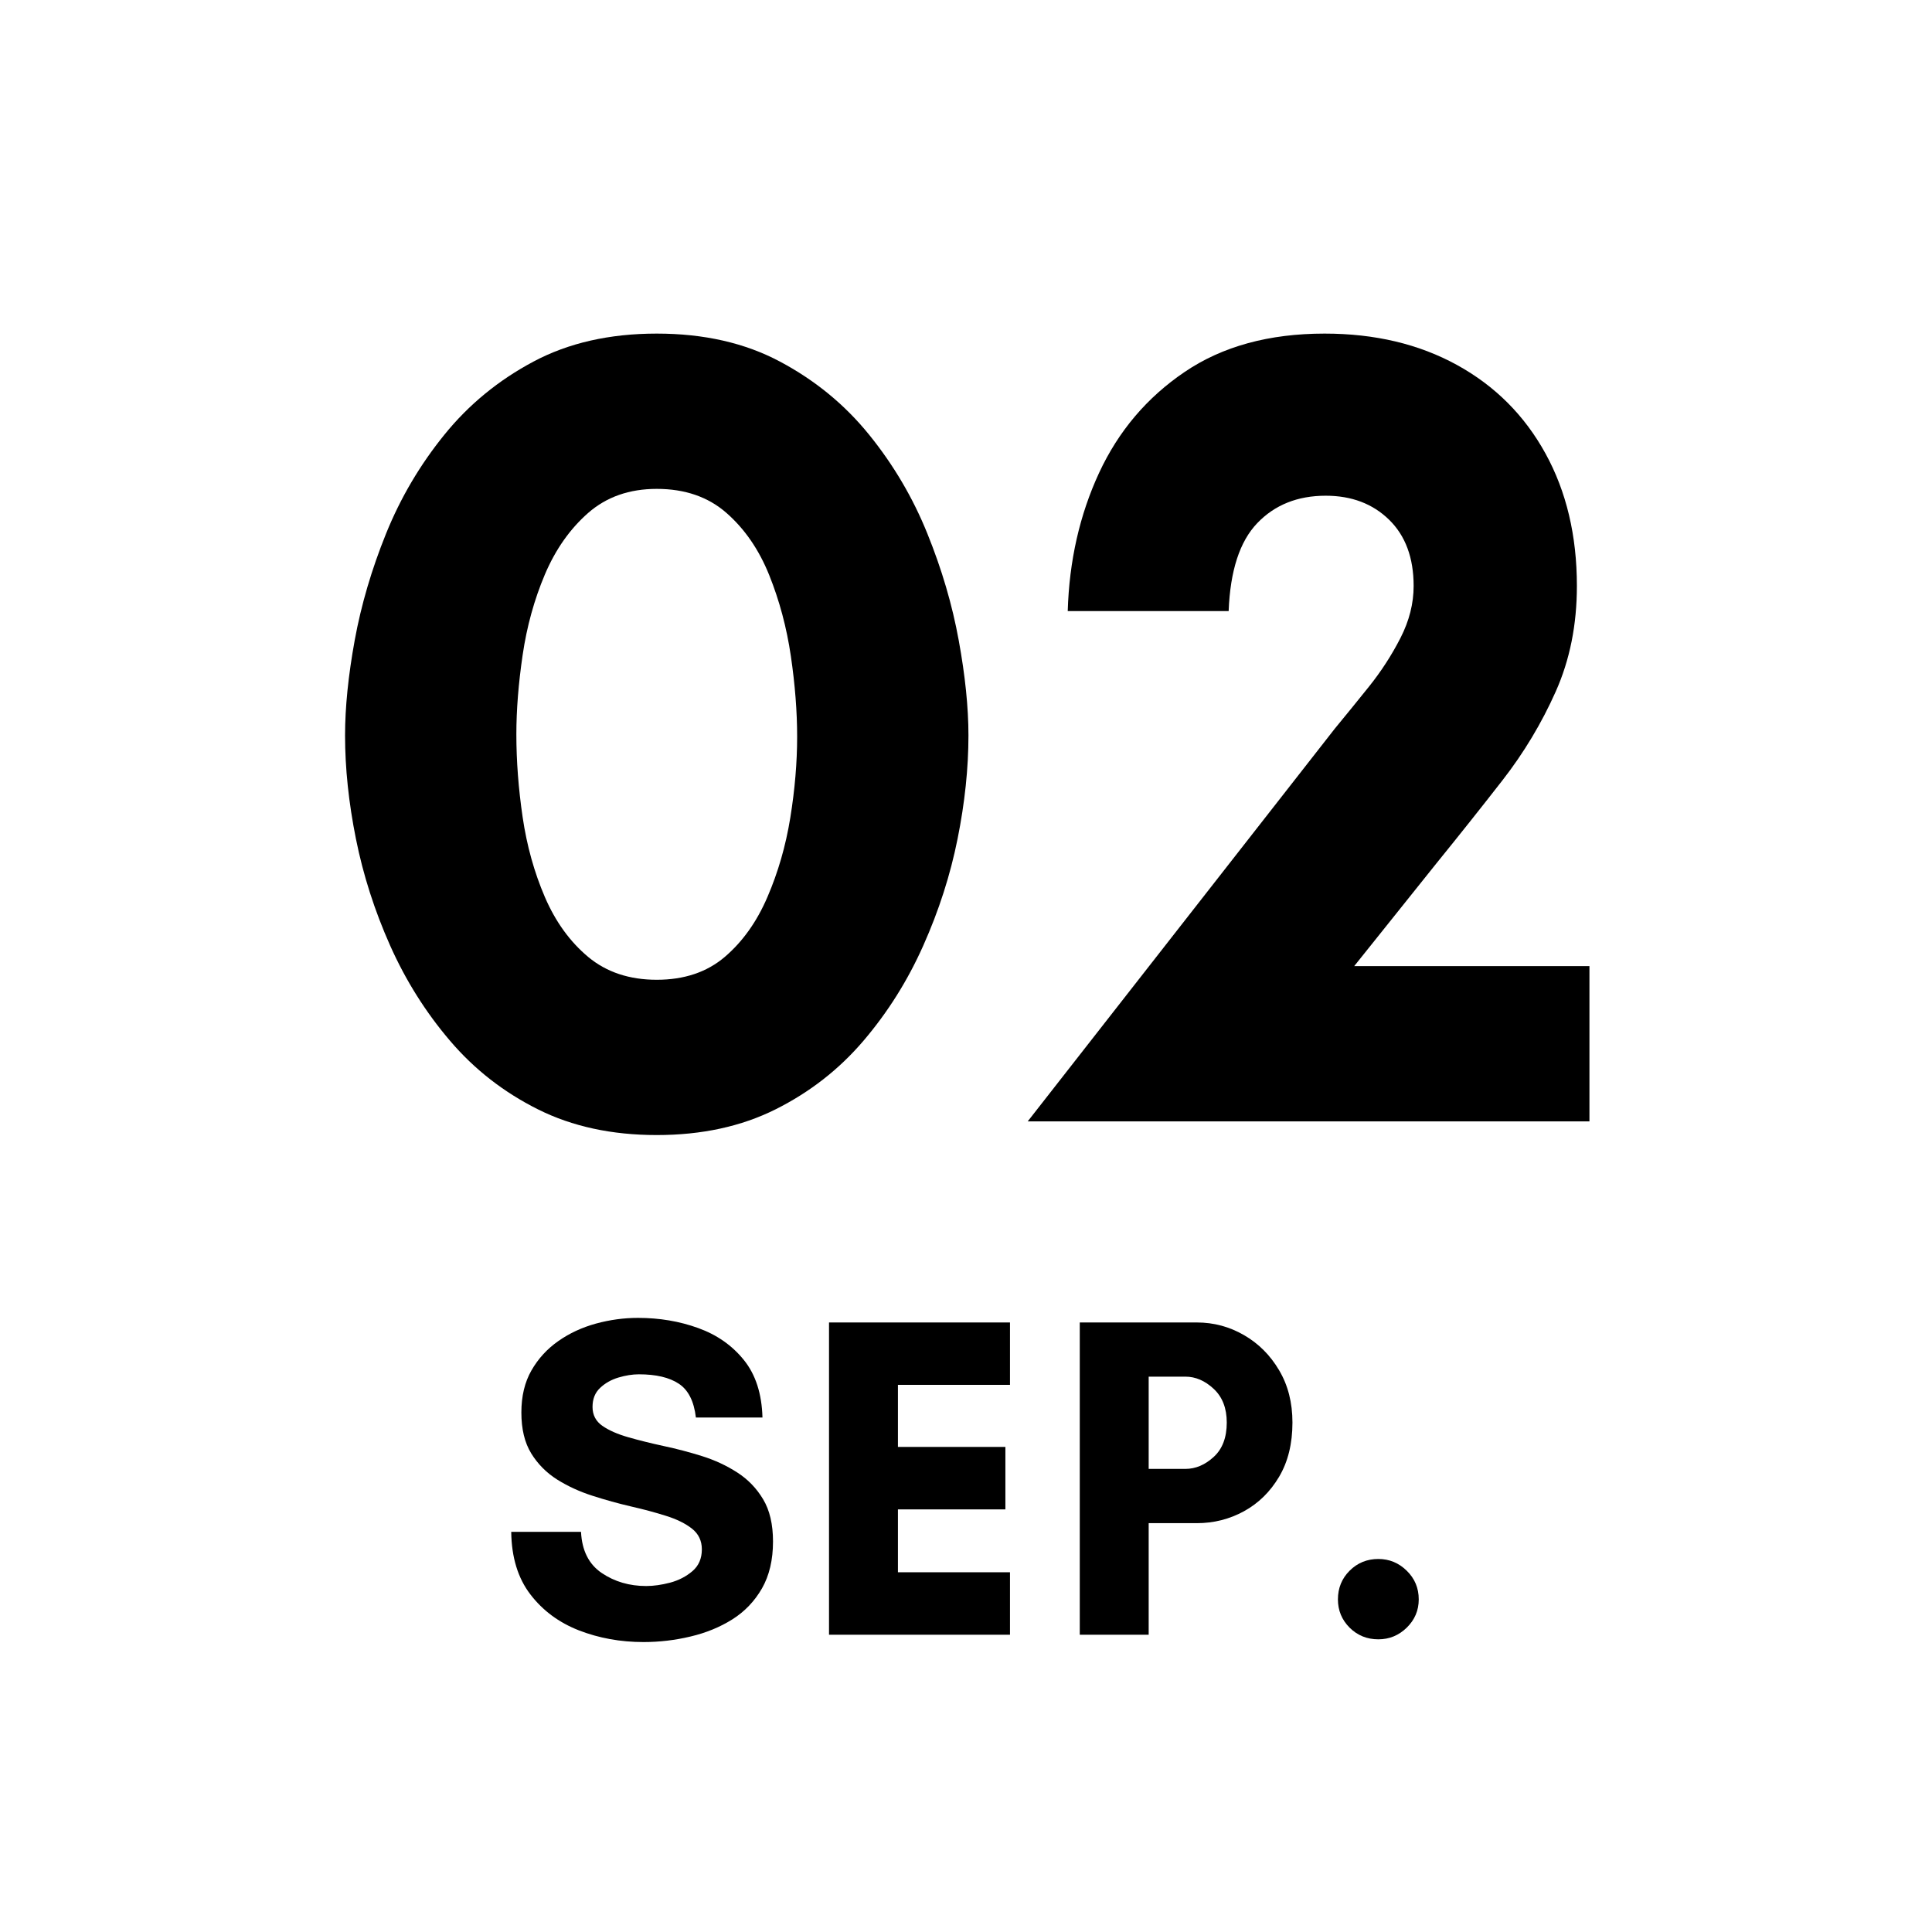
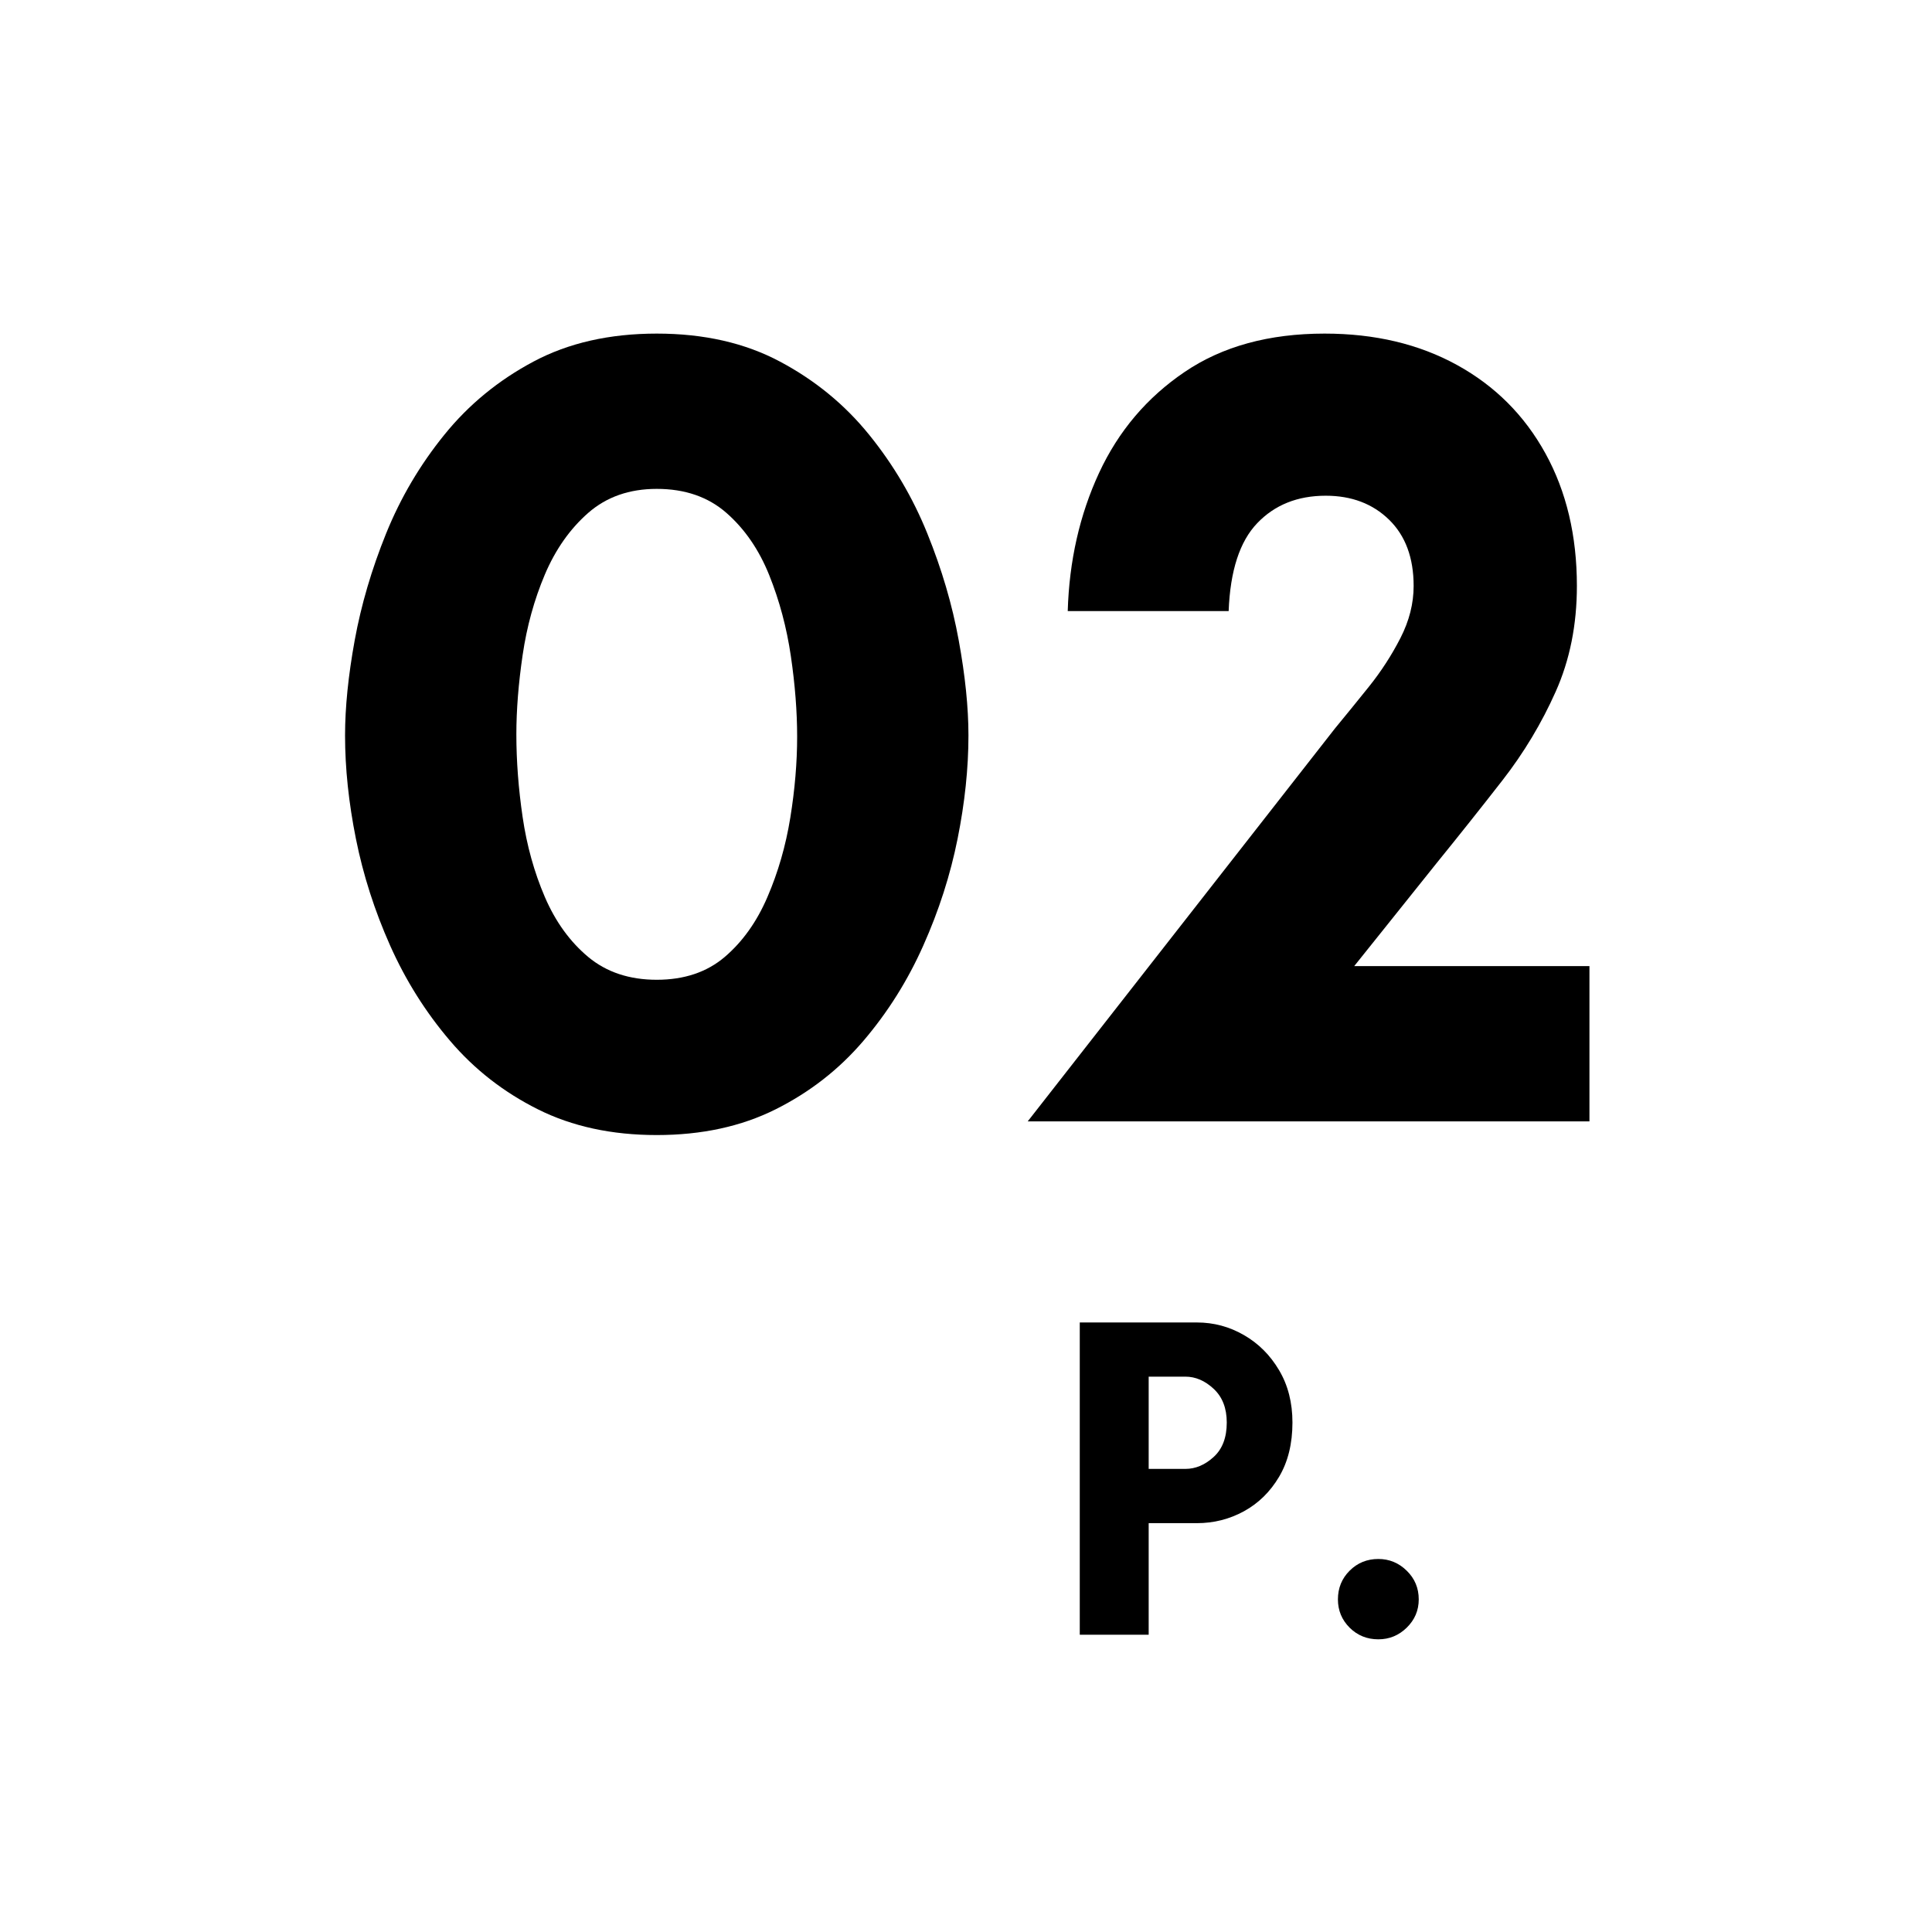
<svg xmlns="http://www.w3.org/2000/svg" width="500" viewBox="0 0 375 375" height="500" preserveAspectRatio="xMidYMid meet">
  <defs>
    <g />
    <clipPath id="7d3b2a5645">
-       <path d="M 11.918 16.887 L 363 16.887 L 363 366.348 L 11.918 366.348 Z M 11.918 16.887 " clip-rule="nonzero" />
-     </clipPath>
+       </clipPath>
  </defs>
-   <rect x="-37.5" width="450" fill="#ffffff" y="-37.5" height="450" fill-opacity="1" />
-   <rect x="-37.5" width="450" fill="#ffffff" y="-37.5" height="450" fill-opacity="1" />
  <g clip-path="url(#7d3b2a5645)">
    <path fill="#ffffff" d="M 11.918 16.887 L 362.742 16.887 L 362.742 366.348 L 11.918 366.348 Z M 11.918 16.887 " fill-opacity="1" fill-rule="nonzero" />
  </g>
  <g fill="#000000" fill-opacity="1">
    <g transform="translate(59.225, 217.657)">
      <g>
        <path d="M 68.25 -122.766 C 62.938 -122.766 58.504 -121.211 54.953 -118.109 C 51.41 -115.004 48.602 -111.016 46.531 -106.141 C 44.469 -101.266 43.031 -96.055 42.219 -90.516 C 41.406 -84.984 41 -79.852 41 -75.125 C 41 -69.945 41.406 -64.586 42.219 -59.047 C 43.031 -53.516 44.469 -48.348 46.531 -43.547 C 48.602 -38.742 51.41 -34.863 54.953 -31.906 C 58.504 -28.957 62.938 -27.484 68.25 -27.484 C 73.57 -27.484 77.969 -28.957 81.438 -31.906 C 84.906 -34.863 87.672 -38.742 89.734 -43.547 C 91.805 -48.348 93.285 -53.477 94.172 -58.938 C 95.055 -64.406 95.5 -69.648 95.5 -74.672 C 95.5 -79.547 95.094 -84.754 94.281 -90.297 C 93.469 -95.836 92.066 -101.082 90.078 -106.031 C 88.086 -110.977 85.316 -115.004 81.766 -118.109 C 78.223 -121.211 73.719 -122.766 68.25 -122.766 Z M 68.25 2.656 C 59.531 2.656 51.848 0.992 45.203 -2.328 C 38.555 -5.648 32.867 -10.082 28.141 -15.625 C 23.41 -21.164 19.531 -27.332 16.5 -34.125 C 13.477 -40.914 11.266 -47.82 9.859 -54.844 C 8.453 -61.863 7.75 -68.551 7.75 -74.906 C 7.75 -80.363 8.375 -86.523 9.625 -93.391 C 10.883 -100.266 12.914 -107.172 15.719 -114.109 C 18.531 -121.055 22.301 -127.445 27.031 -133.281 C 31.758 -139.125 37.52 -143.852 44.312 -147.469 C 51.113 -151.094 59.094 -152.906 68.25 -152.906 C 77.406 -152.906 85.379 -151.094 92.172 -147.469 C 98.973 -143.852 104.738 -139.125 109.469 -133.281 C 114.195 -127.445 117.961 -121.055 120.766 -114.109 C 123.578 -107.172 125.609 -100.266 126.859 -93.391 C 128.117 -86.523 128.75 -80.363 128.75 -74.906 C 128.75 -68.551 128.047 -61.863 126.641 -54.844 C 125.234 -47.82 123.016 -40.914 119.984 -34.125 C 116.961 -27.332 113.086 -21.164 108.359 -15.625 C 103.629 -10.082 97.941 -5.648 91.297 -2.328 C 84.648 0.992 76.969 2.656 68.25 2.656 Z M 68.25 2.656 " />
      </g>
    </g>
  </g>
  <g fill="#000000" fill-opacity="1">
    <g transform="translate(202.808, 217.657)">
      <g>
        <path d="M 105.703 0 L -3.328 0 L 56.281 -76.234 C 58.352 -78.742 60.57 -81.473 62.938 -84.422 C 65.301 -87.379 67.332 -90.52 69.031 -93.844 C 70.727 -97.164 71.578 -100.523 71.578 -103.922 C 71.578 -109.391 69.988 -113.676 66.812 -116.781 C 63.633 -119.883 59.535 -121.438 54.516 -121.438 C 49.047 -121.438 44.613 -119.66 41.219 -116.109 C 37.82 -112.566 35.973 -106.879 35.672 -99.047 L 4.438 -99.047 C 4.727 -108.797 6.754 -117.734 10.516 -125.859 C 14.285 -133.984 19.828 -140.52 27.141 -145.469 C 34.453 -150.426 43.504 -152.906 54.297 -152.906 C 64.047 -152.906 72.613 -150.875 80 -146.812 C 87.383 -142.75 93.109 -137.02 97.172 -129.625 C 101.234 -122.238 103.266 -113.672 103.266 -103.922 C 103.266 -96.391 101.895 -89.555 99.156 -83.422 C 96.426 -77.297 92.992 -71.57 88.859 -66.25 C 84.723 -60.938 80.438 -55.547 76 -50.078 L 60.047 -30.141 L 105.703 -30.141 Z M 105.703 0 " />
      </g>
    </g>
  </g>
  <g fill="#000000" fill-opacity="1">
    <g transform="translate(96.557, 317.3)">
      <g>
-         <path d="M 28.875 -9.453 C 30.301 -9.453 31.848 -9.672 33.516 -10.109 C 35.18 -10.555 36.625 -11.301 37.844 -12.344 C 39.062 -13.383 39.672 -14.797 39.672 -16.578 C 39.672 -18.242 39.031 -19.582 37.75 -20.594 C 36.469 -21.602 34.785 -22.43 32.703 -23.078 C 30.629 -23.734 28.359 -24.344 25.891 -24.906 C 23.43 -25.477 20.953 -26.164 18.453 -26.969 C 15.953 -27.77 13.66 -28.82 11.578 -30.125 C 9.504 -31.438 7.828 -33.129 6.547 -35.203 C 5.273 -37.285 4.641 -39.93 4.641 -43.141 C 4.641 -46.297 5.289 -49.016 6.594 -51.297 C 7.906 -53.586 9.645 -55.488 11.812 -57 C 13.977 -58.52 16.41 -59.648 19.109 -60.391 C 21.816 -61.129 24.539 -61.5 27.281 -61.5 C 31.438 -61.5 35.328 -60.844 38.953 -59.531 C 42.578 -58.227 45.531 -56.164 47.812 -53.344 C 50.102 -50.52 51.312 -46.789 51.438 -42.156 L 38.516 -42.156 C 38.148 -45.312 37.047 -47.5 35.203 -48.719 C 33.367 -49.938 30.785 -50.547 27.453 -50.547 C 26.203 -50.547 24.879 -50.336 23.484 -49.922 C 22.086 -49.504 20.898 -48.832 19.922 -47.906 C 18.941 -46.988 18.453 -45.758 18.453 -44.219 C 18.453 -42.664 19.086 -41.441 20.359 -40.547 C 21.641 -39.66 23.32 -38.922 25.406 -38.328 C 27.488 -37.734 29.773 -37.164 32.266 -36.625 C 34.766 -36.094 37.242 -35.441 39.703 -34.672 C 42.172 -33.898 44.445 -32.844 46.531 -31.5 C 48.613 -30.164 50.289 -28.43 51.562 -26.297 C 52.844 -24.16 53.484 -21.426 53.484 -18.094 C 53.484 -14.531 52.77 -11.5 51.344 -9 C 49.914 -6.508 48 -4.504 45.594 -2.984 C 43.188 -1.473 40.484 -0.363 37.484 0.344 C 34.484 1.062 31.438 1.422 28.344 1.422 C 23.883 1.422 19.707 0.664 15.812 -0.844 C 11.926 -2.363 8.781 -4.695 6.375 -7.844 C 3.969 -10.988 2.734 -15.031 2.672 -19.969 L 16.219 -19.969 C 16.395 -16.344 17.734 -13.68 20.234 -11.984 C 22.734 -10.297 25.613 -9.453 28.875 -9.453 Z M 28.875 -9.453 " />
-       </g>
+         </g>
    </g>
  </g>
  <g fill="#000000" fill-opacity="1">
    <g transform="translate(155.568, 317.3)">
      <g>
-         <path d="M 40.469 -12.125 L 40.469 0 L 5.344 0 L 5.344 -60.609 L 40.469 -60.609 L 40.469 -48.5 L 18.719 -48.5 L 18.719 -36.453 L 39.578 -36.453 L 39.578 -24.328 L 18.719 -24.328 L 18.719 -12.125 Z M 40.469 -12.125 " />
-       </g>
+         </g>
    </g>
  </g>
  <g fill="#000000" fill-opacity="1">
    <g transform="translate(204.239, 317.3)">
      <g>
        <path d="M 18.719 -21.656 L 18.719 0 L 5.344 0 L 5.344 -60.609 L 28.078 -60.609 C 31.348 -60.609 34.395 -59.789 37.219 -58.156 C 40.039 -56.531 42.312 -54.258 44.031 -51.344 C 45.758 -48.438 46.625 -45.051 46.625 -41.188 C 46.625 -37.082 45.758 -33.57 44.031 -30.656 C 42.312 -27.75 40.039 -25.52 37.219 -23.969 C 34.395 -22.426 31.348 -21.656 28.078 -21.656 Z M 25.844 -50.094 L 18.719 -50.094 L 18.719 -32.188 L 25.844 -32.188 C 27.812 -32.188 29.641 -32.957 31.328 -34.5 C 33.023 -36.039 33.875 -38.27 33.875 -41.188 C 33.875 -43.977 33.023 -46.16 31.328 -47.734 C 29.641 -49.305 27.812 -50.094 25.844 -50.094 Z M 25.844 -50.094 " />
      </g>
    </g>
  </g>
  <g fill="#000000" fill-opacity="1">
    <g transform="translate(255.049, 317.3)">
      <g>
        <path d="M 4.641 -6.859 C 4.641 -9.055 5.395 -10.91 6.906 -12.422 C 8.426 -13.941 10.285 -14.703 12.484 -14.703 C 14.617 -14.703 16.457 -13.941 18 -12.422 C 19.551 -10.91 20.328 -9.055 20.328 -6.859 C 20.328 -4.723 19.551 -2.895 18 -1.375 C 16.457 0.133 14.617 0.891 12.484 0.891 C 10.285 0.891 8.426 0.133 6.906 -1.375 C 5.395 -2.895 4.641 -4.723 4.641 -6.859 Z M 4.641 -6.859 " />
      </g>
    </g>
  </g>
</svg>